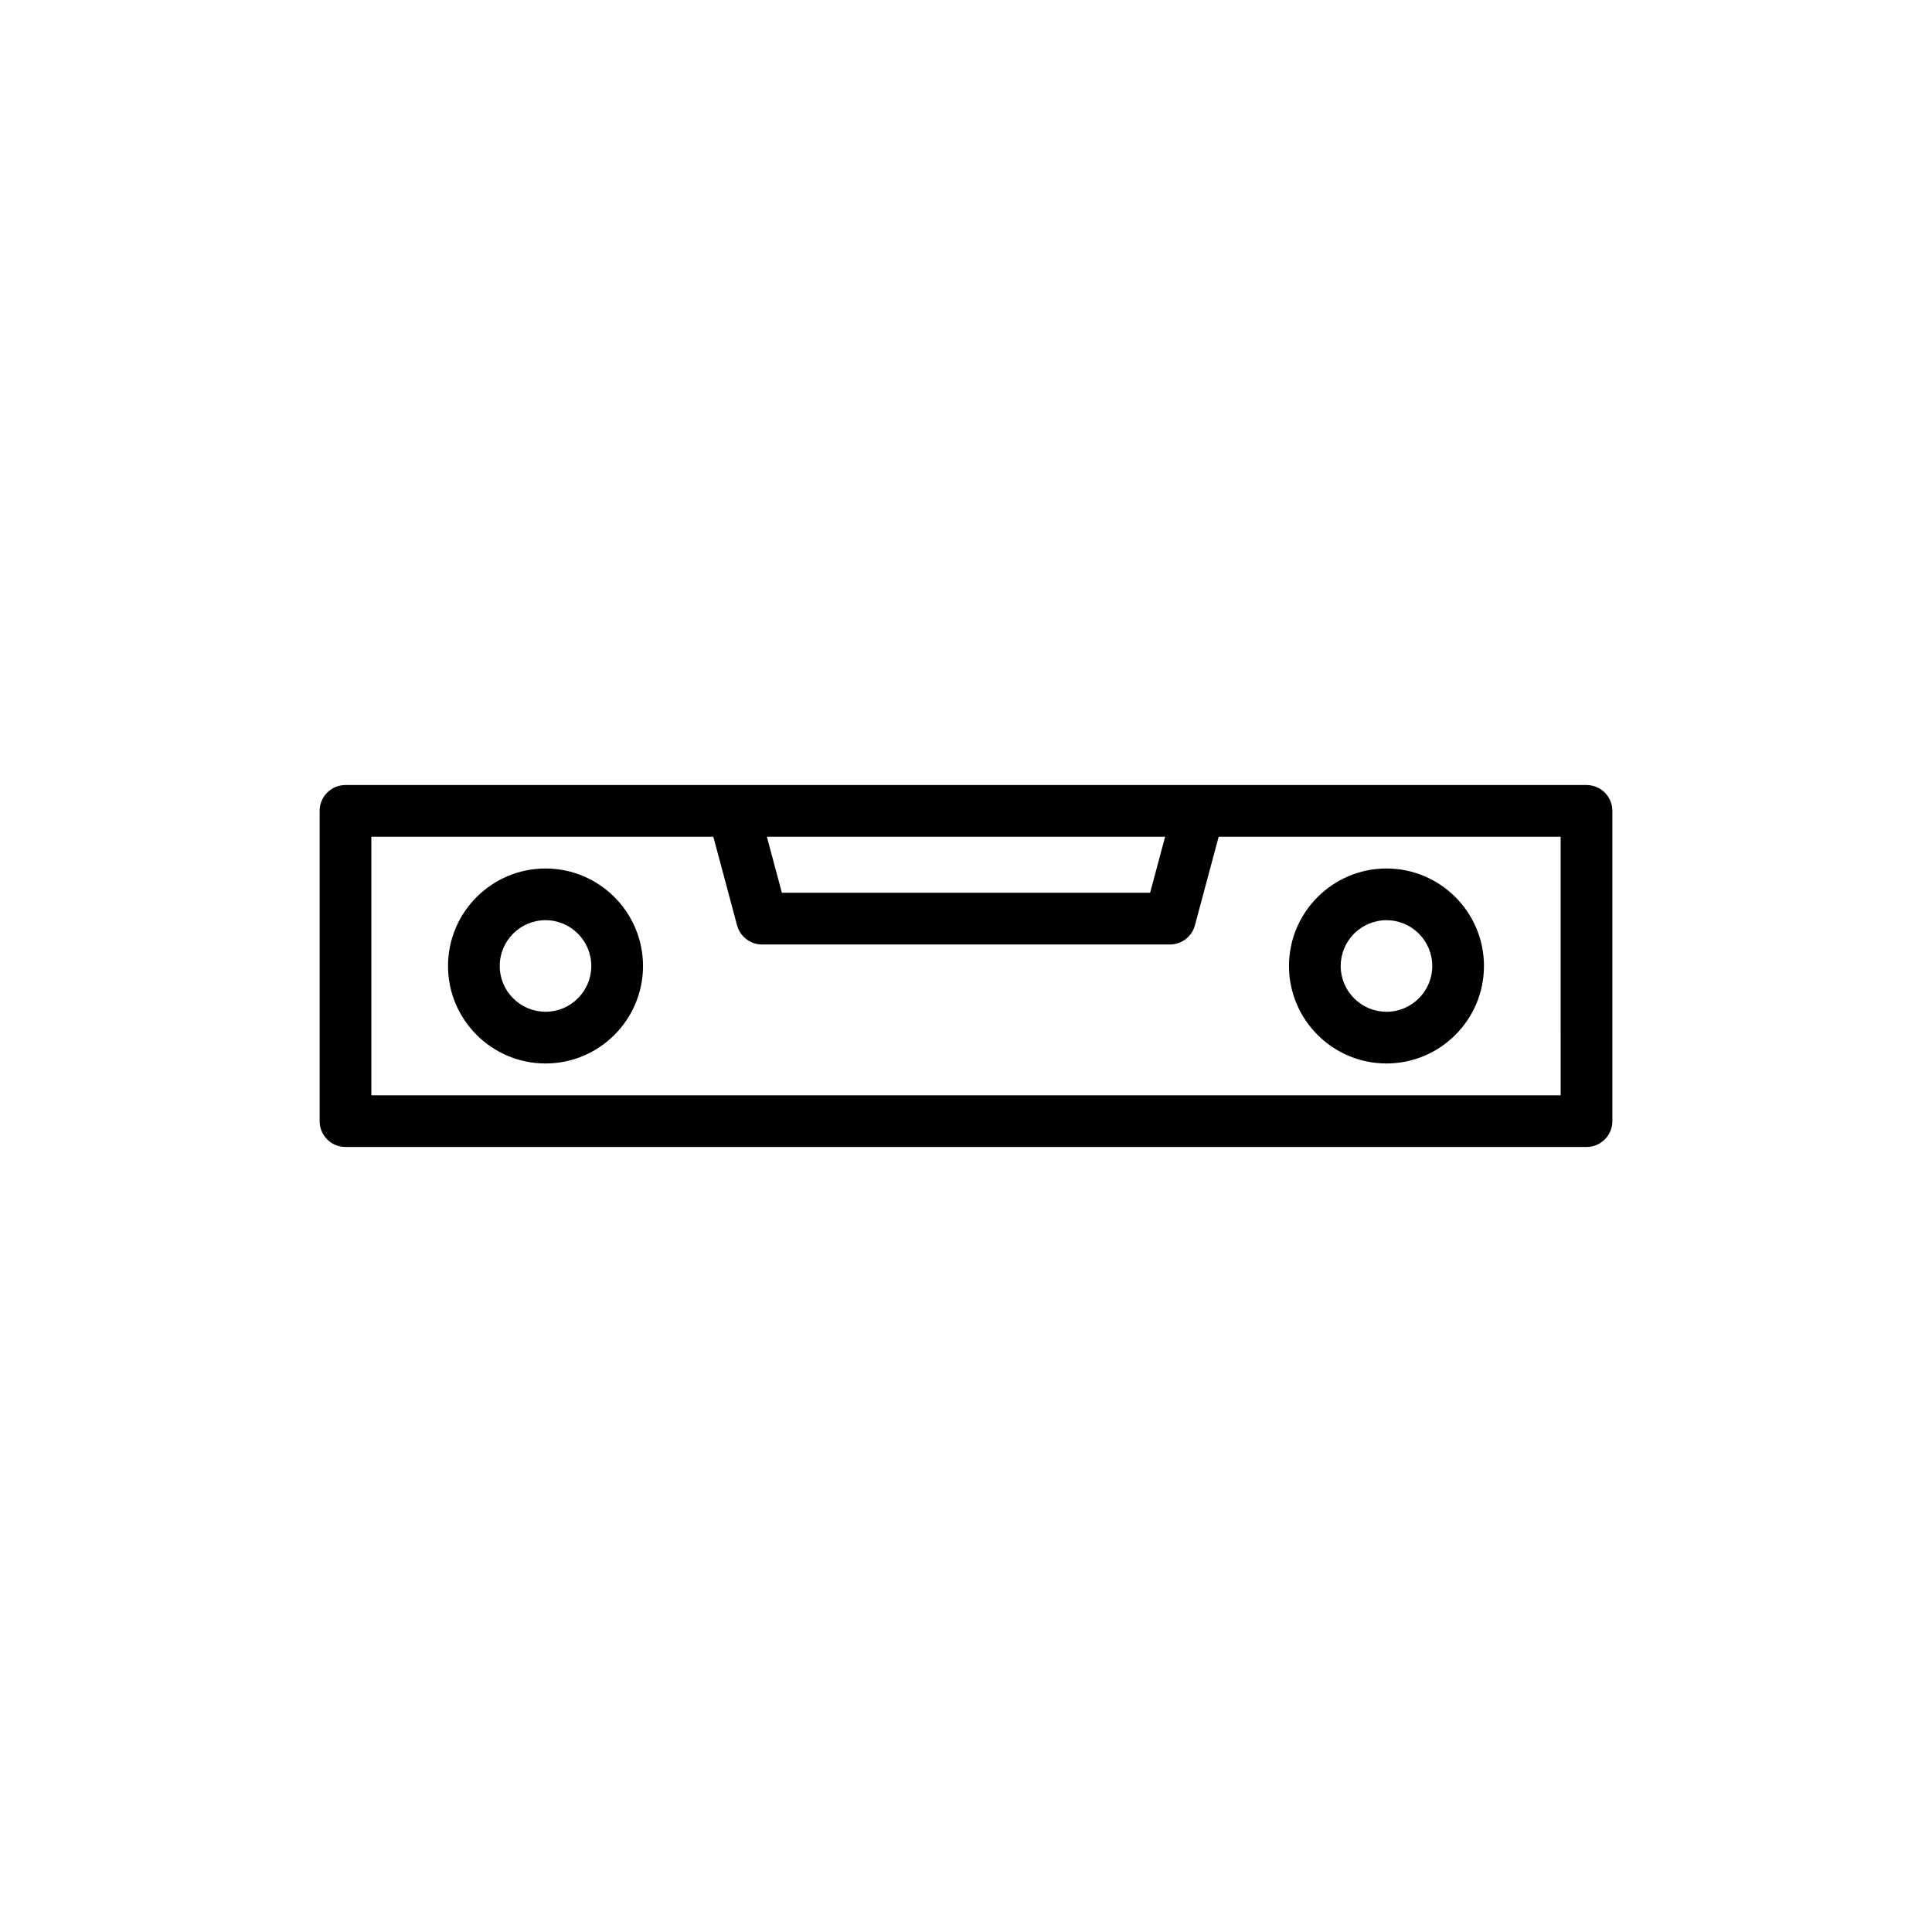
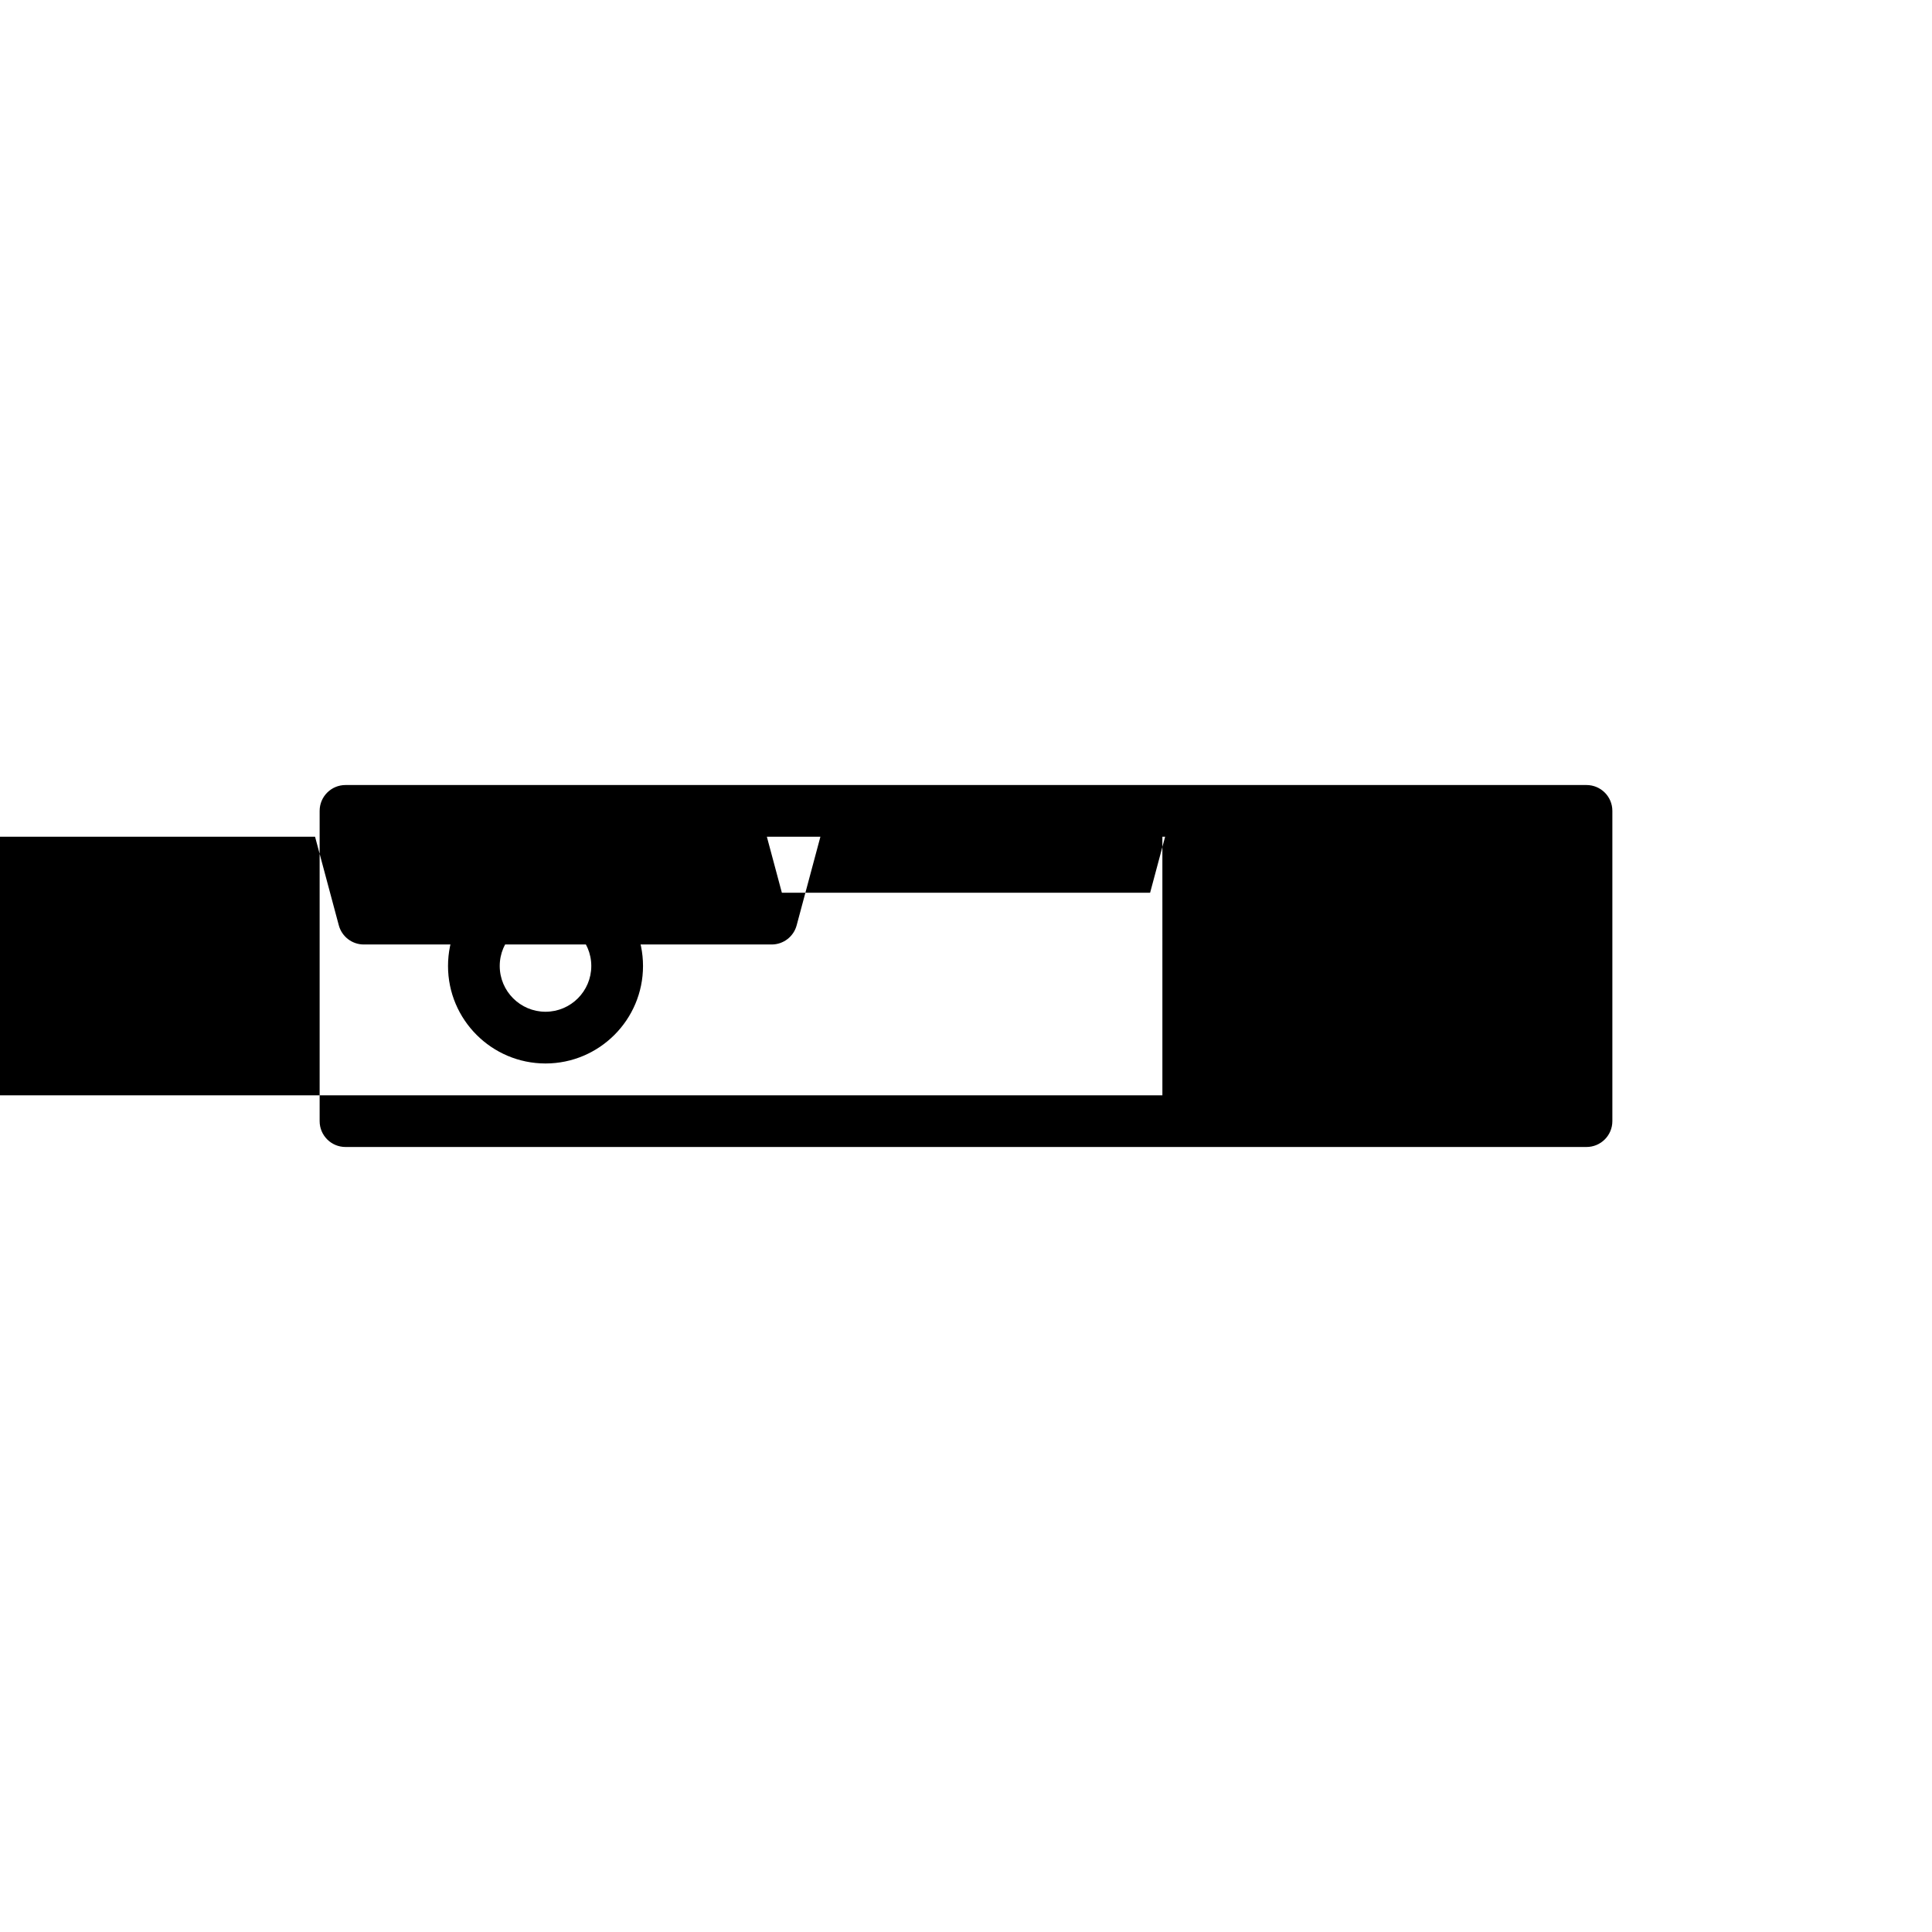
<svg xmlns="http://www.w3.org/2000/svg" fill="#000000" width="800px" height="800px" version="1.1" viewBox="144 144 512 512">
  <g>
-     <path d="m511.43 425.83c14.246 0 25.836-11.59 25.836-25.836s-11.59-25.836-25.836-25.836c-14.246 0.004-25.836 11.594-25.836 25.84 0 14.242 11.59 25.832 25.836 25.832zm0-37.965c6.691 0 12.133 5.441 12.133 12.133s-5.441 12.133-12.133 12.133c-6.691-0.004-12.133-5.445-12.133-12.133 0-6.691 5.441-12.133 12.133-12.133z" />
    <path d="m288.57 374.16c-14.254 0-25.84 11.59-25.84 25.836s11.59 25.836 25.84 25.836c14.246 0 25.836-11.59 25.836-25.836-0.004-14.246-11.59-25.836-25.836-25.836zm0 37.965c-6.691 0-12.137-5.441-12.137-12.133s5.445-12.133 12.137-12.133c6.691 0.004 12.129 5.445 12.129 12.137 0 6.688-5.438 12.129-12.129 12.129z" />
-     <path d="m564.44 352.04h-328.88c-3.785 0-6.852 3.066-6.852 6.852v82.219c0 3.789 3.066 6.852 6.852 6.852h328.88c3.785 0 6.852-3.062 6.852-6.852v-82.219c0-3.785-3.062-6.852-6.852-6.852zm-111.67 13.703-3.981 14.848h-97.582l-3.981-14.848zm104.82 68.52h-315.18v-68.516h90.629l6.293 23.473c0.801 2.996 3.519 5.078 6.617 5.078h108.1c3.098 0 5.816-2.082 6.617-5.078l6.293-23.473h90.629z" />
+     <path d="m564.44 352.04h-328.88c-3.785 0-6.852 3.066-6.852 6.852v82.219c0 3.789 3.066 6.852 6.852 6.852h328.88c3.785 0 6.852-3.062 6.852-6.852v-82.219c0-3.785-3.062-6.852-6.852-6.852zm-111.67 13.703-3.981 14.848h-97.582l-3.981-14.848m104.82 68.52h-315.18v-68.516h90.629l6.293 23.473c0.801 2.996 3.519 5.078 6.617 5.078h108.1c3.098 0 5.816-2.082 6.617-5.078l6.293-23.473h90.629z" />
  </g>
</svg>